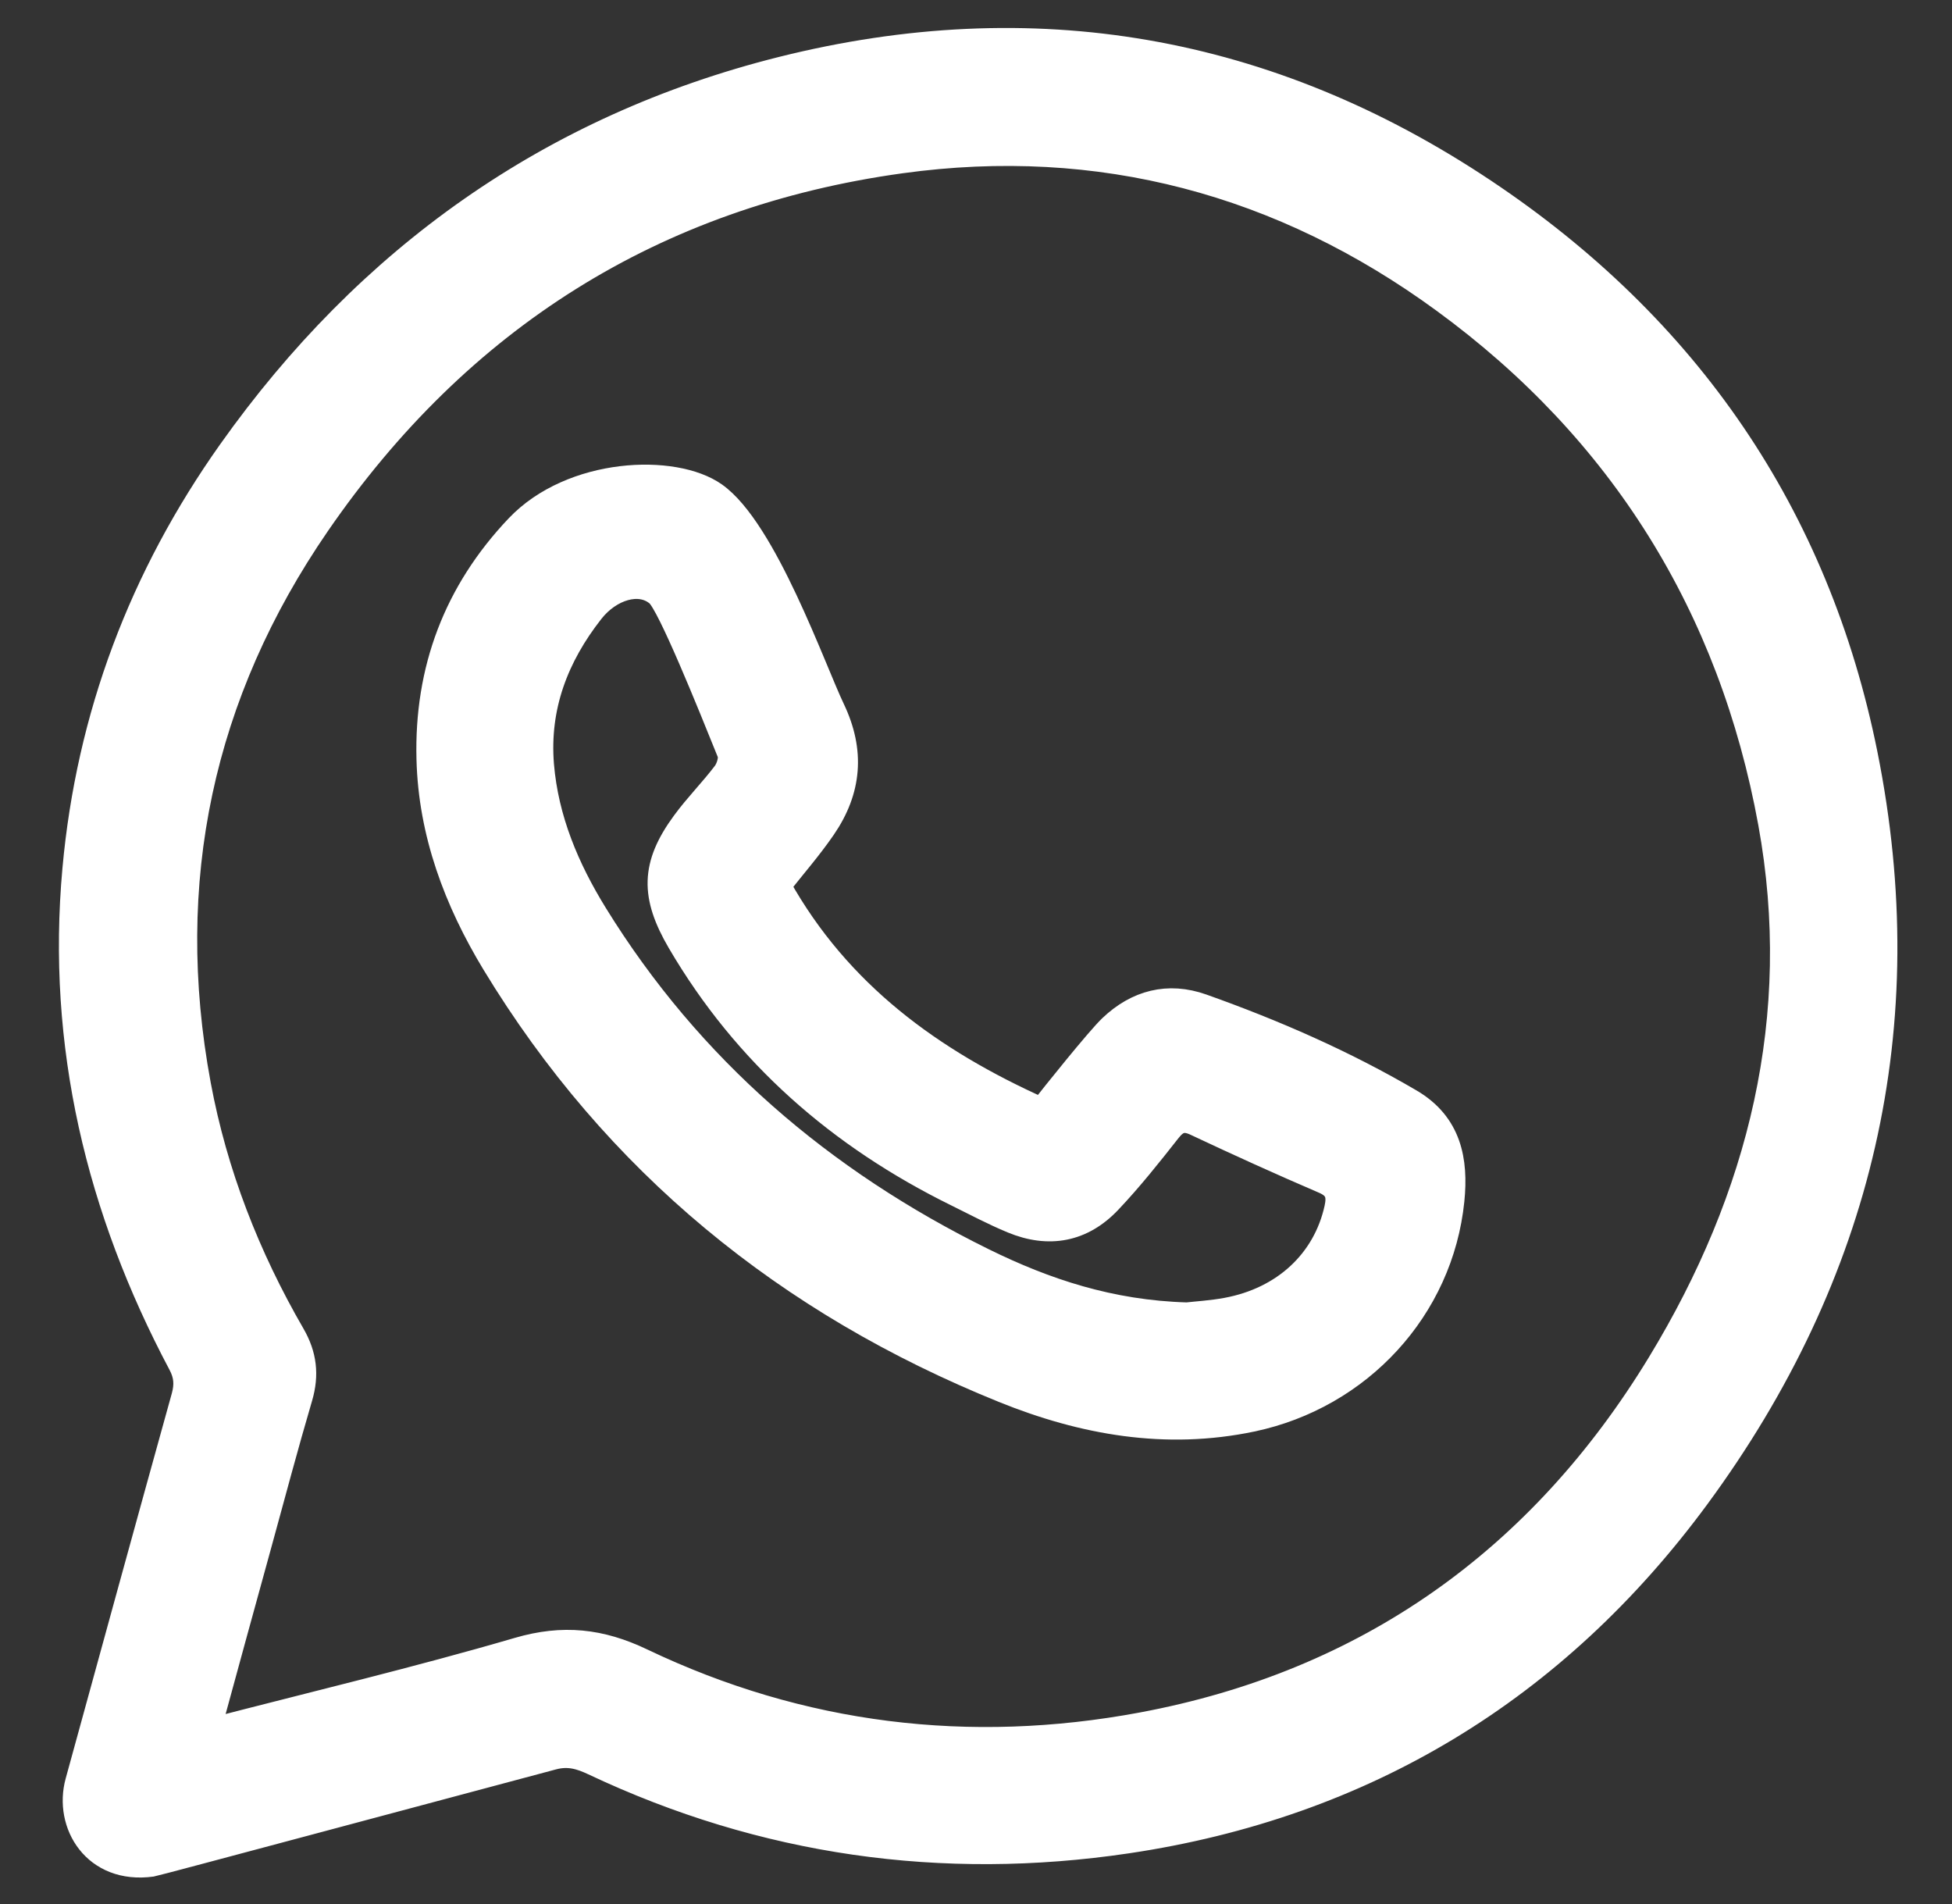
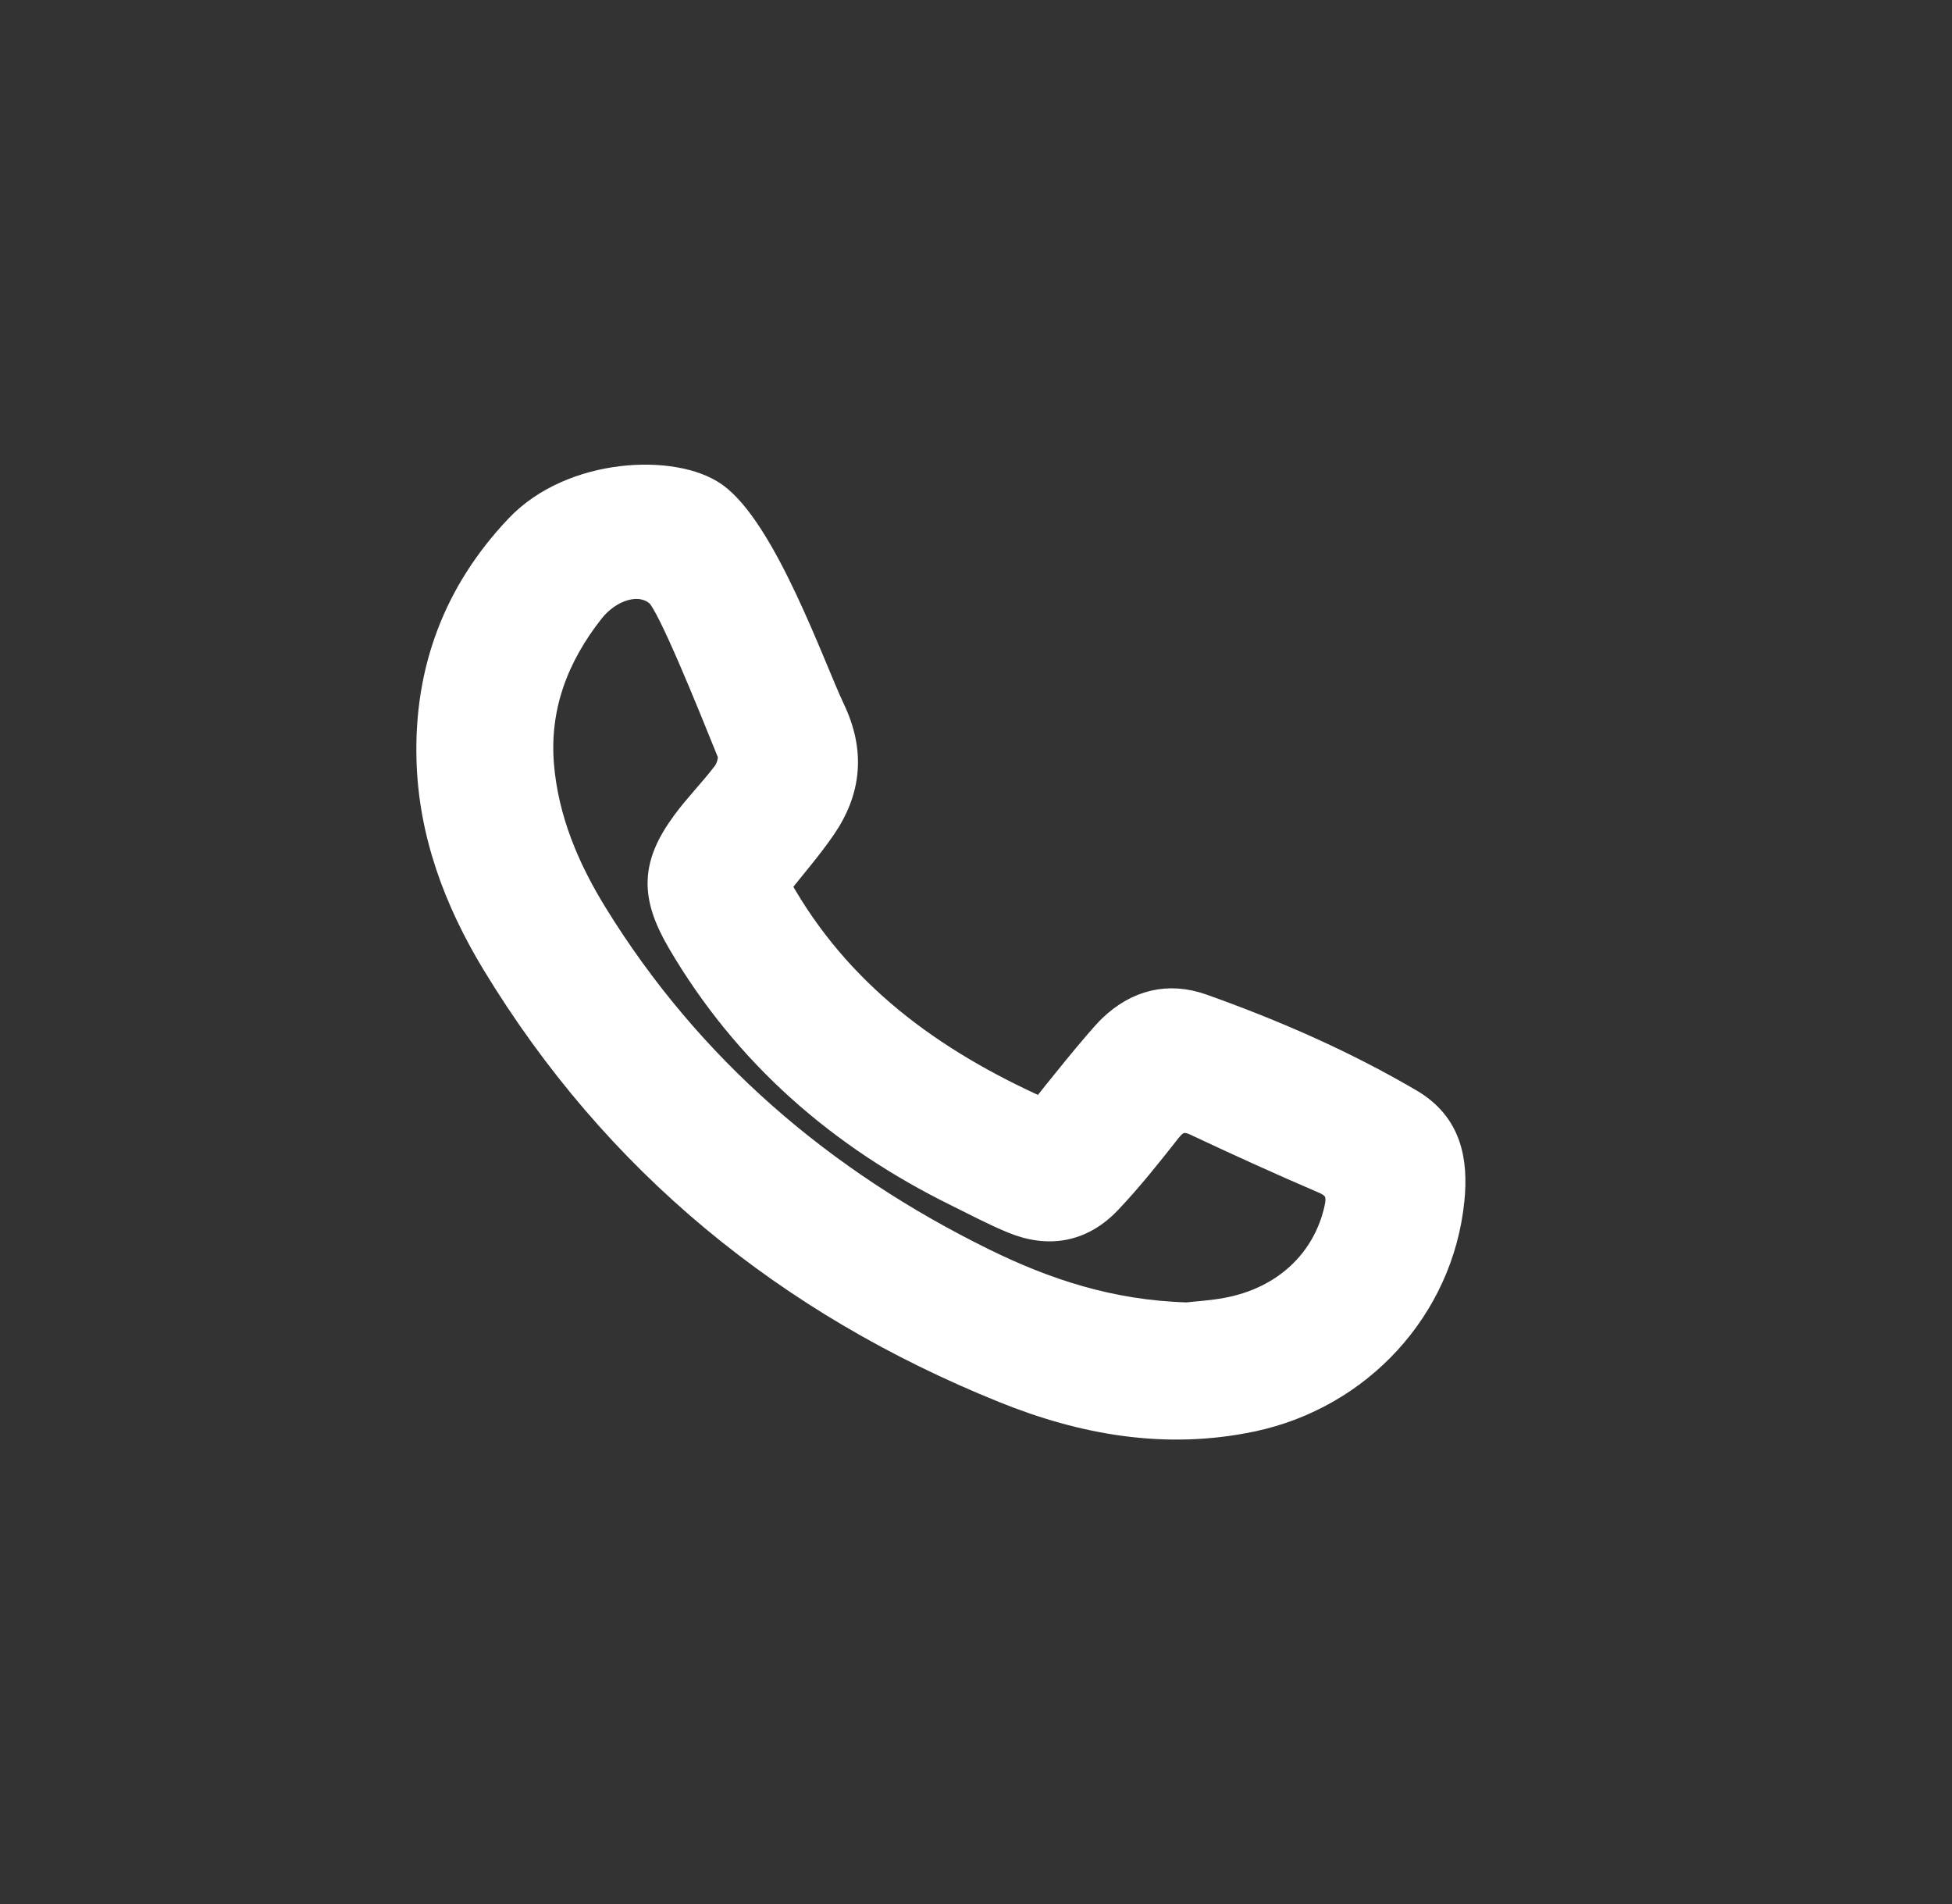
<svg xmlns="http://www.w3.org/2000/svg" viewBox="0 0 25.00 24.38" data-guides="{&quot;vertical&quot;:[],&quot;horizontal&quot;:[]}">
  <rect x="0" y="0" width="25.00" height="24.38" fill="#333333" stroke="none" />
-   <path fill="rgb(255, 255, 255)" stroke="#ffffff" fill-opacity="1" stroke-width="0.3" stroke-opacity="1" alignment-baseline="baseline" baseline-shift="baseline" class="cls-1" id="tSvg4da6631a7c" title="Path 1" d="M0.986 22.812C1.438 21.167 1.889 19.522 2.346 17.878C2.386 17.73 2.378 17.61 2.304 17.471C1.251 15.487 0.745 13.382 0.949 11.131C1.127 9.167 1.805 7.38 2.942 5.776C4.703 3.292 7.054 1.616 10.011 0.875C13.225 0.07 16.245 0.59 19.013 2.438C21.619 4.177 23.28 6.588 23.897 9.653C24.596 13.129 23.841 16.327 21.744 19.175C19.927 21.642 17.47 23.132 14.435 23.583C12.069 23.934 9.776 23.612 7.599 22.584C7.43 22.504 7.278 22.459 7.084 22.511C5.421 22.954 1.999 23.872 1.947 23.88C1.208 23.982 0.836 23.356 0.986 22.812ZM2.677 22.157C4.029 21.806 5.343 21.494 6.637 21.116C7.21 20.949 7.694 21.002 8.225 21.256C10.262 22.228 12.416 22.487 14.621 22.076C17.511 21.538 19.726 19.957 21.248 17.454C22.54 15.329 23.119 13.016 22.667 10.539C22.162 7.774 20.761 5.519 18.486 3.857C16.419 2.346 14.082 1.719 11.54 2.07C8.377 2.507 5.881 4.092 4.076 6.715C2.584 8.883 2.068 11.29 2.551 13.889C2.762 15.024 3.179 16.089 3.757 17.088C3.908 17.349 3.938 17.605 3.853 17.894C3.671 18.512 3.506 19.135 3.335 19.757C3.118 20.544 2.902 21.331 2.677 22.157Z" />
  <path fill="rgb(255, 255, 255)" stroke="#ffffff" fill-opacity="1" stroke-width="0.3" stroke-opacity="1" alignment-baseline="baseline" baseline-shift="baseline" class="cls-1" id="tSvgc13f9727a7" title="Path 2" d="M9.98 11.341C10.748 12.716 11.935 13.576 13.338 14.205C13.479 14.024 14.057 13.302 14.222 13.145C14.557 12.826 14.96 12.72 15.4 12.876C16.323 13.204 17.218 13.595 18.066 14.092C18.571 14.388 18.657 14.859 18.605 15.371C18.463 16.763 17.418 17.892 16.036 18.183C14.931 18.415 13.869 18.225 12.849 17.812C10.085 16.696 7.874 14.9 6.32 12.338C5.835 11.537 5.508 10.669 5.484 9.72C5.454 8.576 5.83 7.576 6.623 6.741C7.322 6.005 8.635 5.955 9.16 6.326C9.801 6.779 10.426 8.565 10.671 9.077C10.93 9.619 10.886 10.122 10.555 10.604C10.38 10.859 10.175 11.094 9.98 11.341ZM15.201 16.827C15.319 16.813 15.517 16.802 15.71 16.766C16.444 16.63 16.963 16.142 17.111 15.472C17.146 15.312 17.125 15.209 16.953 15.135C16.403 14.899 15.857 14.651 15.315 14.396C15.162 14.323 15.076 14.353 14.975 14.481C14.731 14.791 14.485 15.101 14.214 15.387C13.865 15.757 13.433 15.837 12.963 15.642C12.718 15.541 12.483 15.415 12.245 15.298C10.751 14.562 9.543 13.512 8.695 12.064C8.351 11.475 8.351 11.078 8.754 10.53C8.915 10.31 9.11 10.115 9.275 9.897C9.324 9.832 9.362 9.71 9.334 9.642C9.079 9.01 8.568 7.741 8.419 7.615C8.189 7.419 7.814 7.54 7.585 7.831C7.131 8.409 6.885 9.052 6.945 9.793C7.003 10.49 7.27 11.119 7.631 11.704C8.845 13.671 10.534 15.114 12.596 16.13C13.39 16.521 14.223 16.799 15.201 16.827Z" />
  <defs />
</svg>